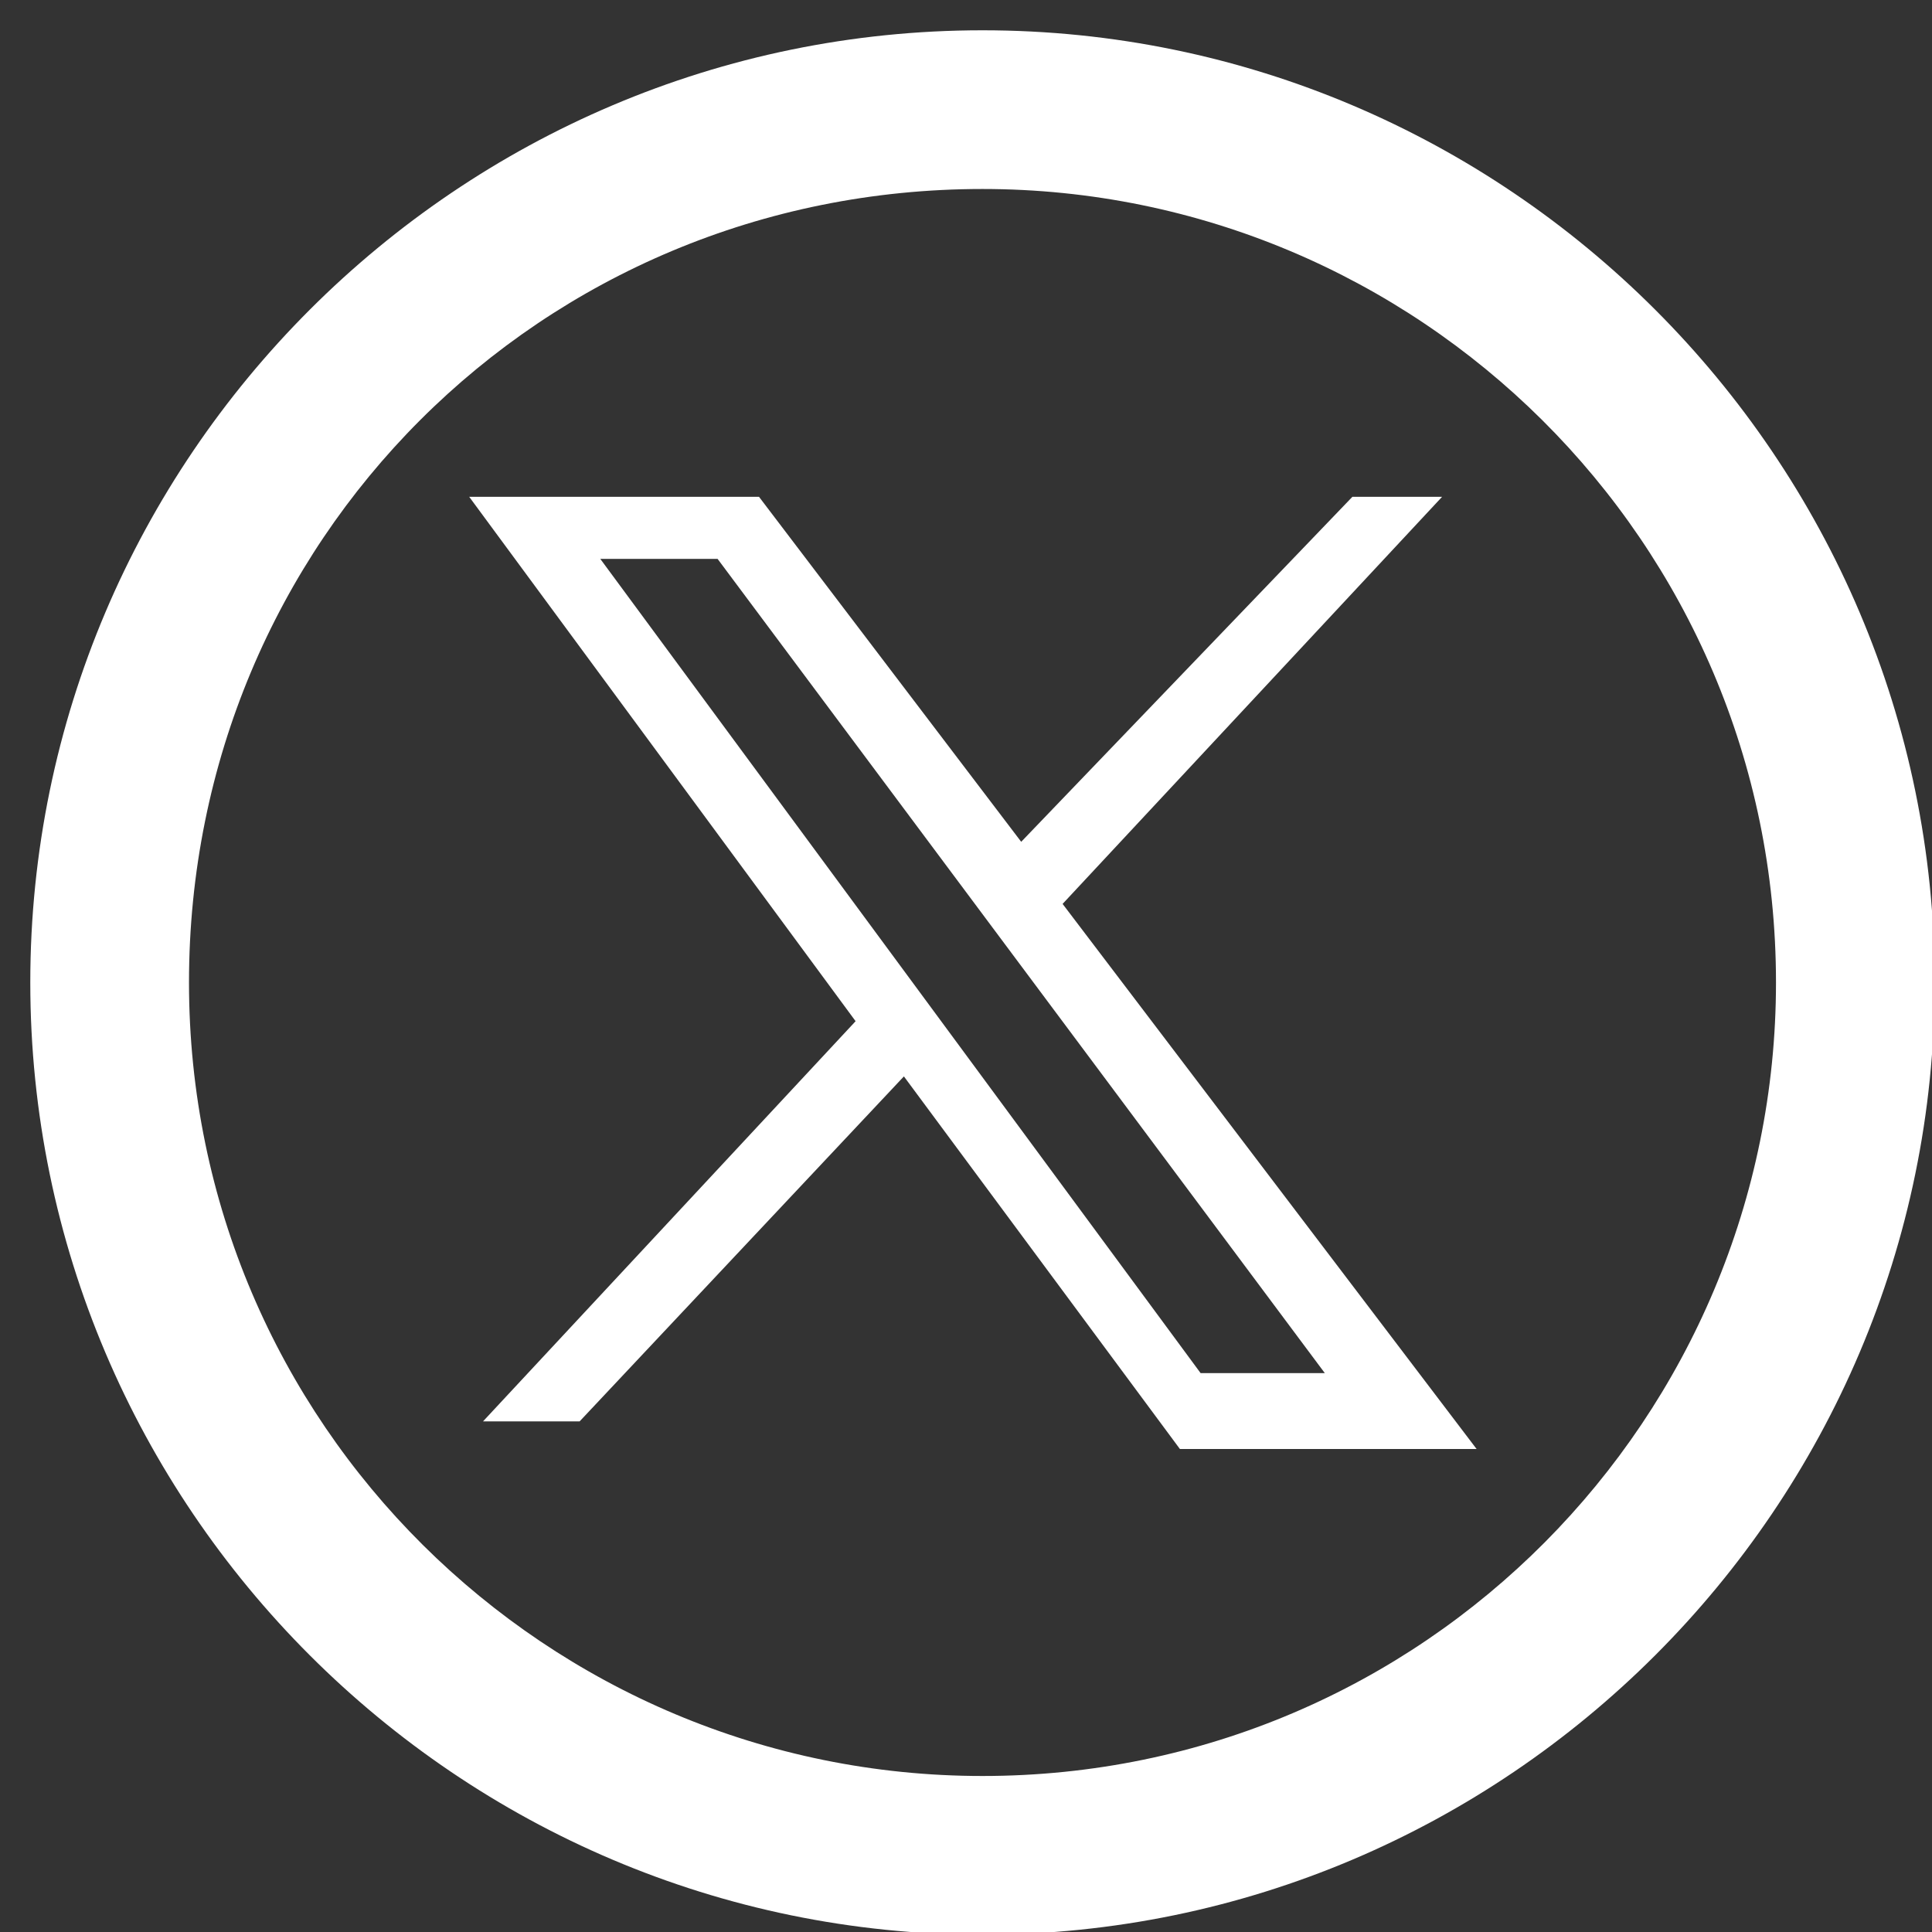
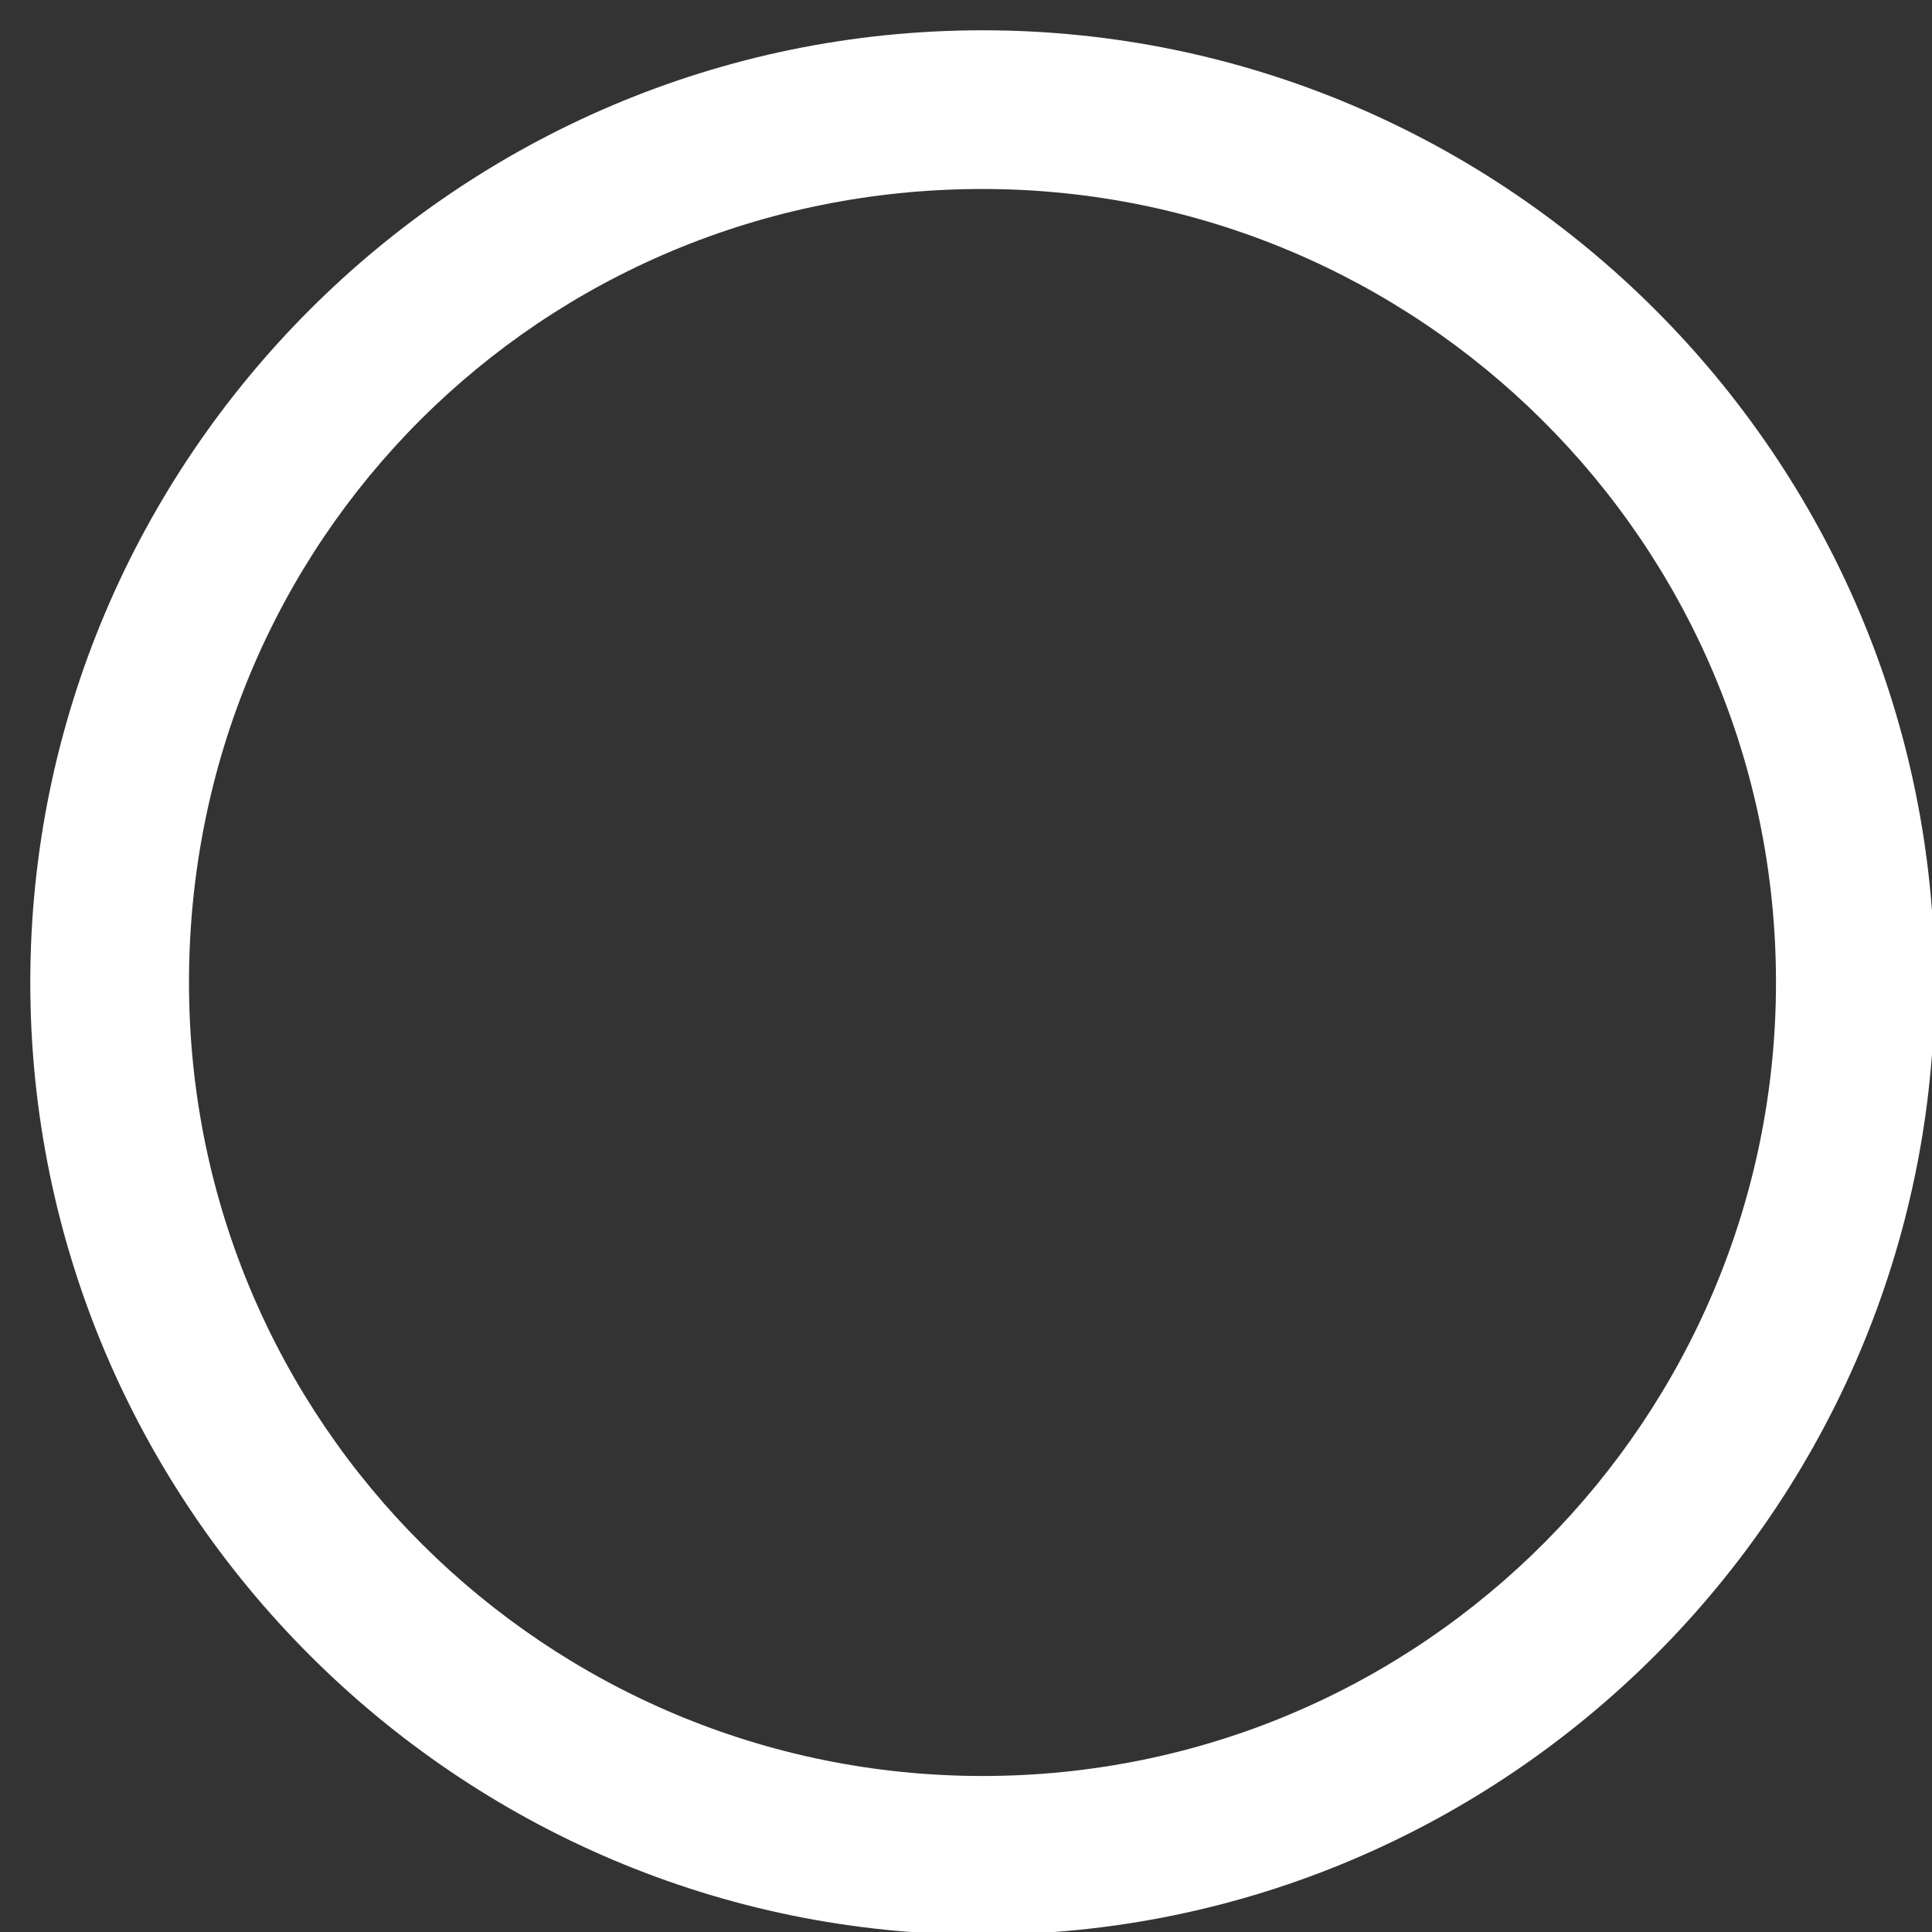
<svg xmlns="http://www.w3.org/2000/svg" version="1.1" id="Layer_1" x="0px" y="0px" width="28px" height="28px" viewBox="0 0 28 28" style="enable-background:new 0 0 28 28;" xml:space="preserve">
  <rect x="0" y="0" width="28" height="28" fill="#333333" stroke="none" />
  <style type="text/css">
	.st0{fill:#FFFFFF;}
	.st1{fill-rule:evenodd;clip-rule:evenodd;fill:#FFFFFF;}
</style>
  <g id="Group_271" transform="translate(0.439 0.439)">
    <g>
      <g id="Group_270">
        <path id="Path_970" class="st0" d="M13.8,2.3c6.3,0,11.5,5.1,11.5,11.5c0,6.3-5.1,11.5-11.5,11.5c-6.3,0-11.5-5.1-11.5-11.5     c0,0,0,0,0,0C2.3,7.4,7.4,2.3,13.8,2.3 M13.8,0C6.2,0,0,6.2,0,13.8s6.2,13.8,13.8,13.8s13.8-6.2,13.8-13.8l0,0     C27.6,6.2,21.4,0,13.8,0" />
      </g>
    </g>
  </g>
-   <path class="st1" d="M21.4,21l-6-7.9l5.5-5.9h-1.3l-4.8,5l-3.8-5H6.8l5.6,7.6L7,20.6h1.4l4.7-5l4,5.4v0H21.4z M8.7,8.1h1.7l8.8,11.8  h-1.8L8.7,8.1z" />
</svg>